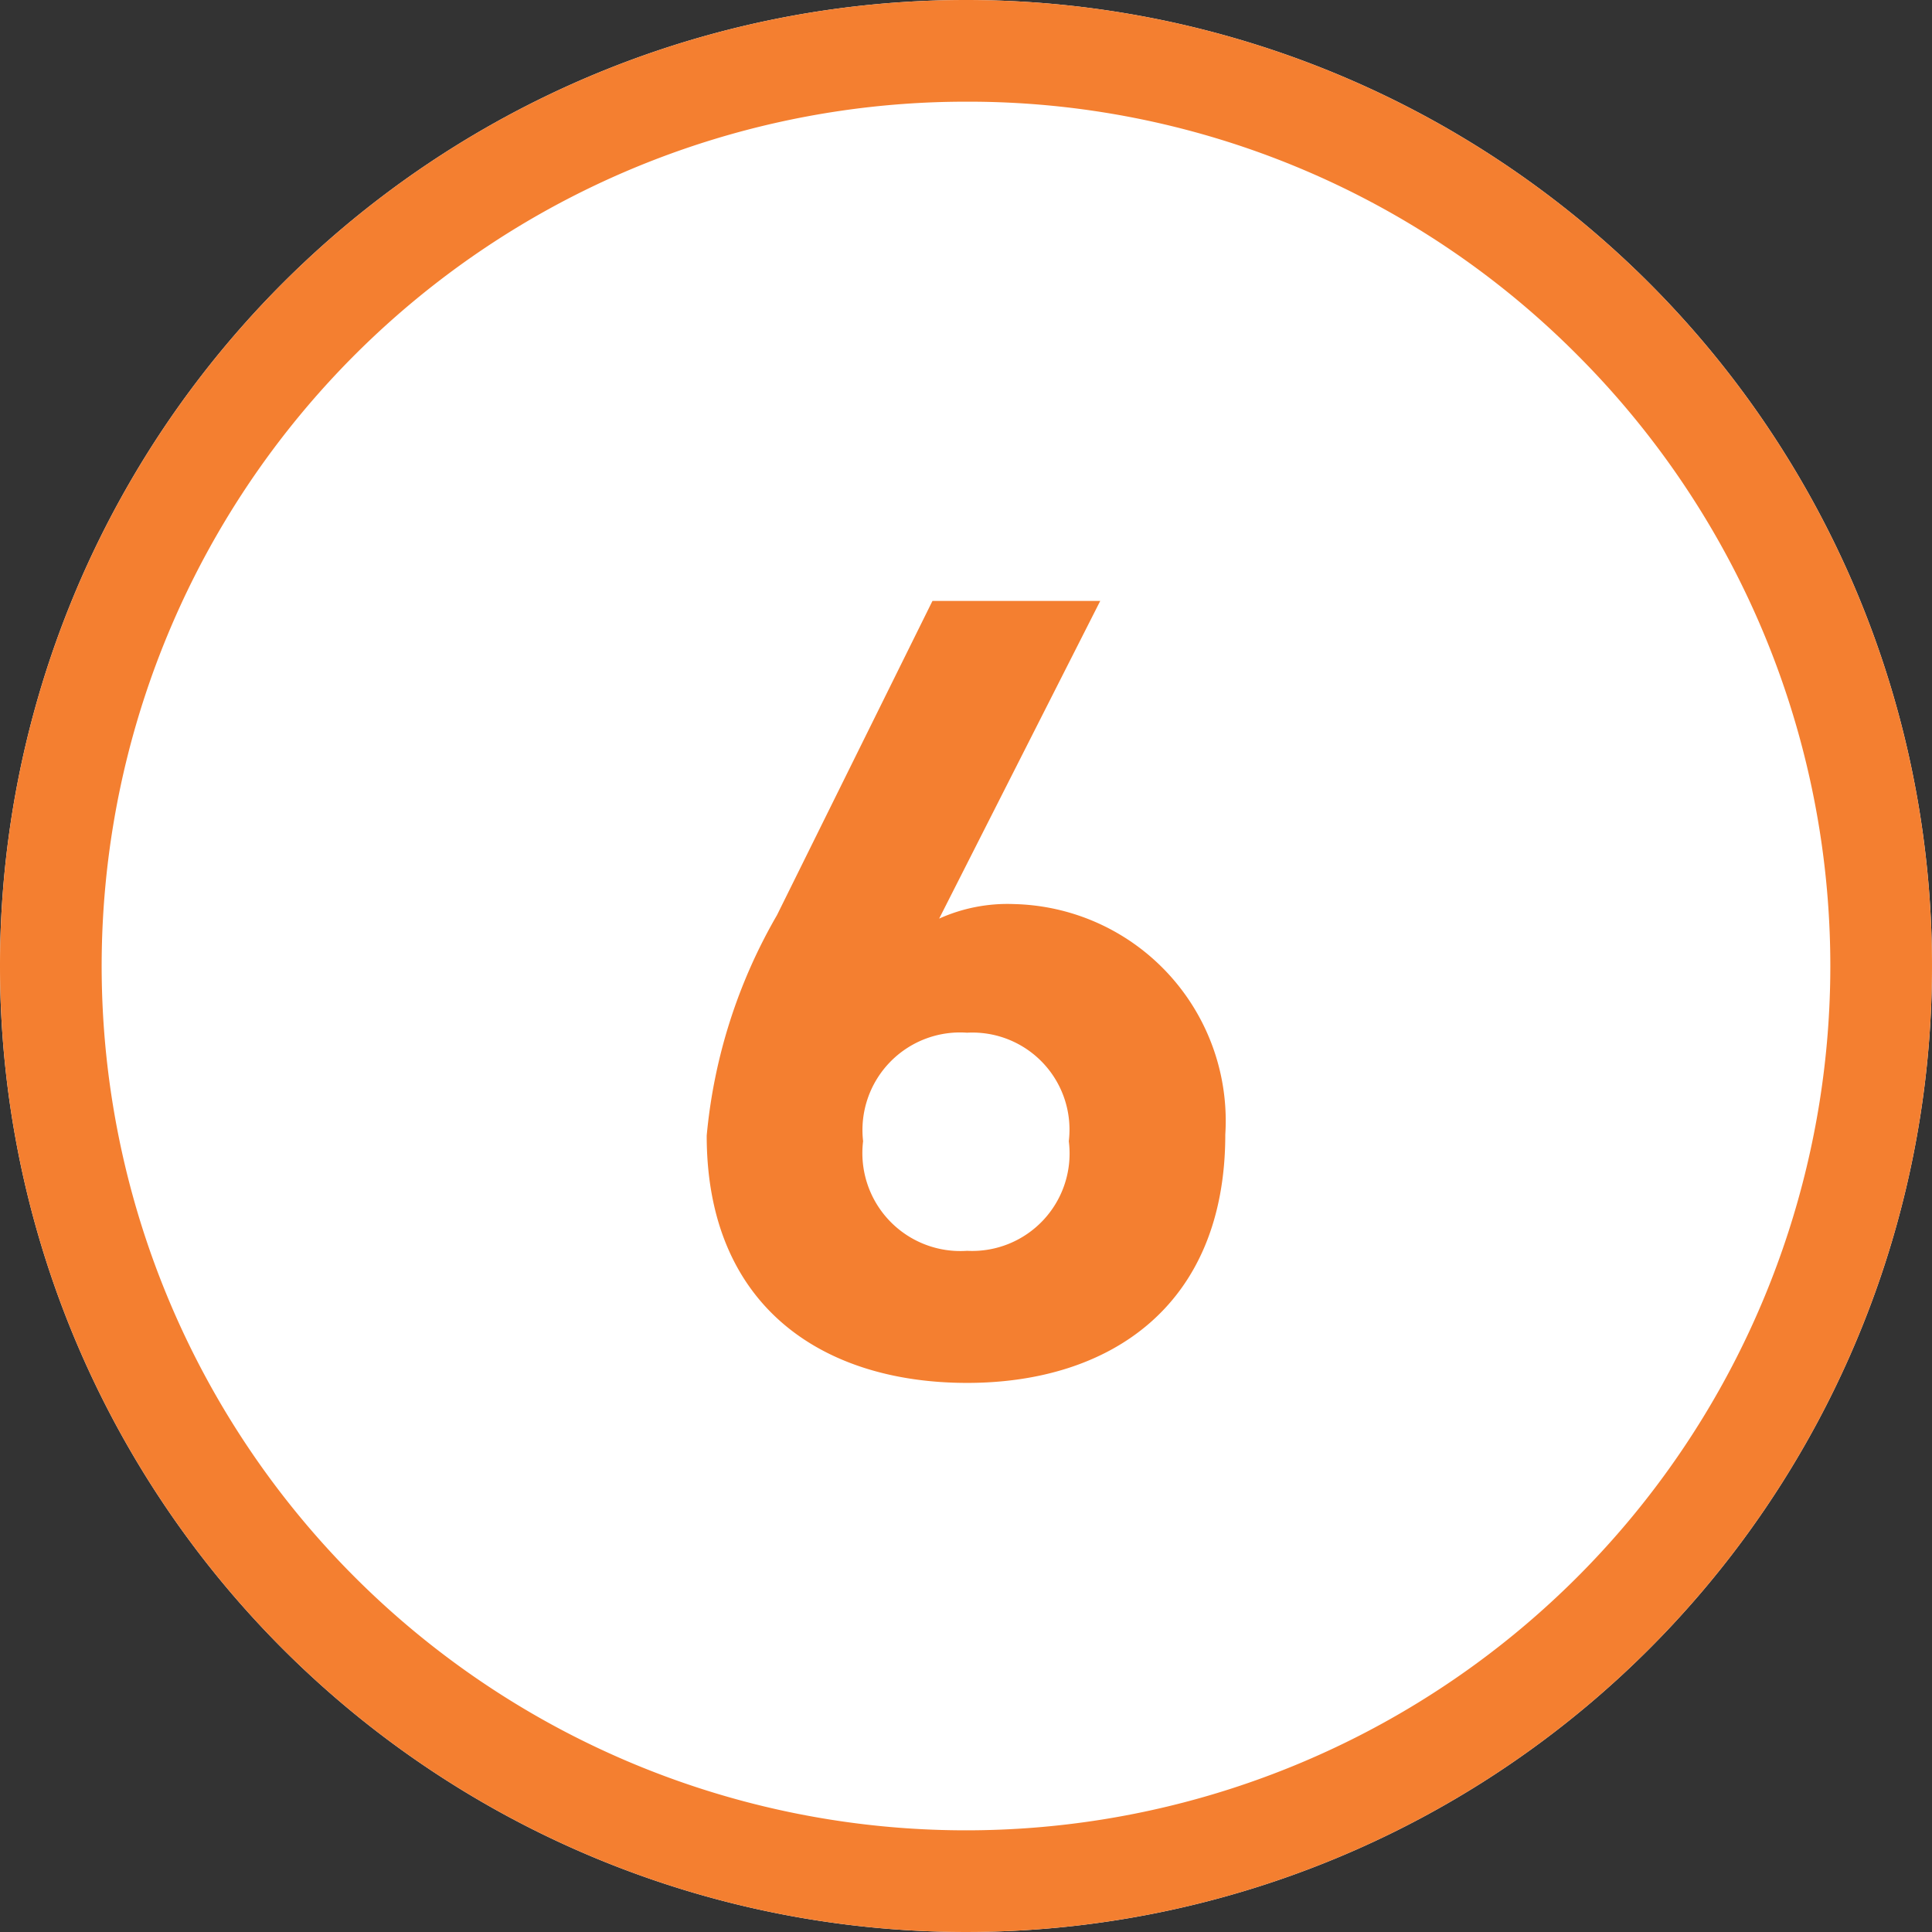
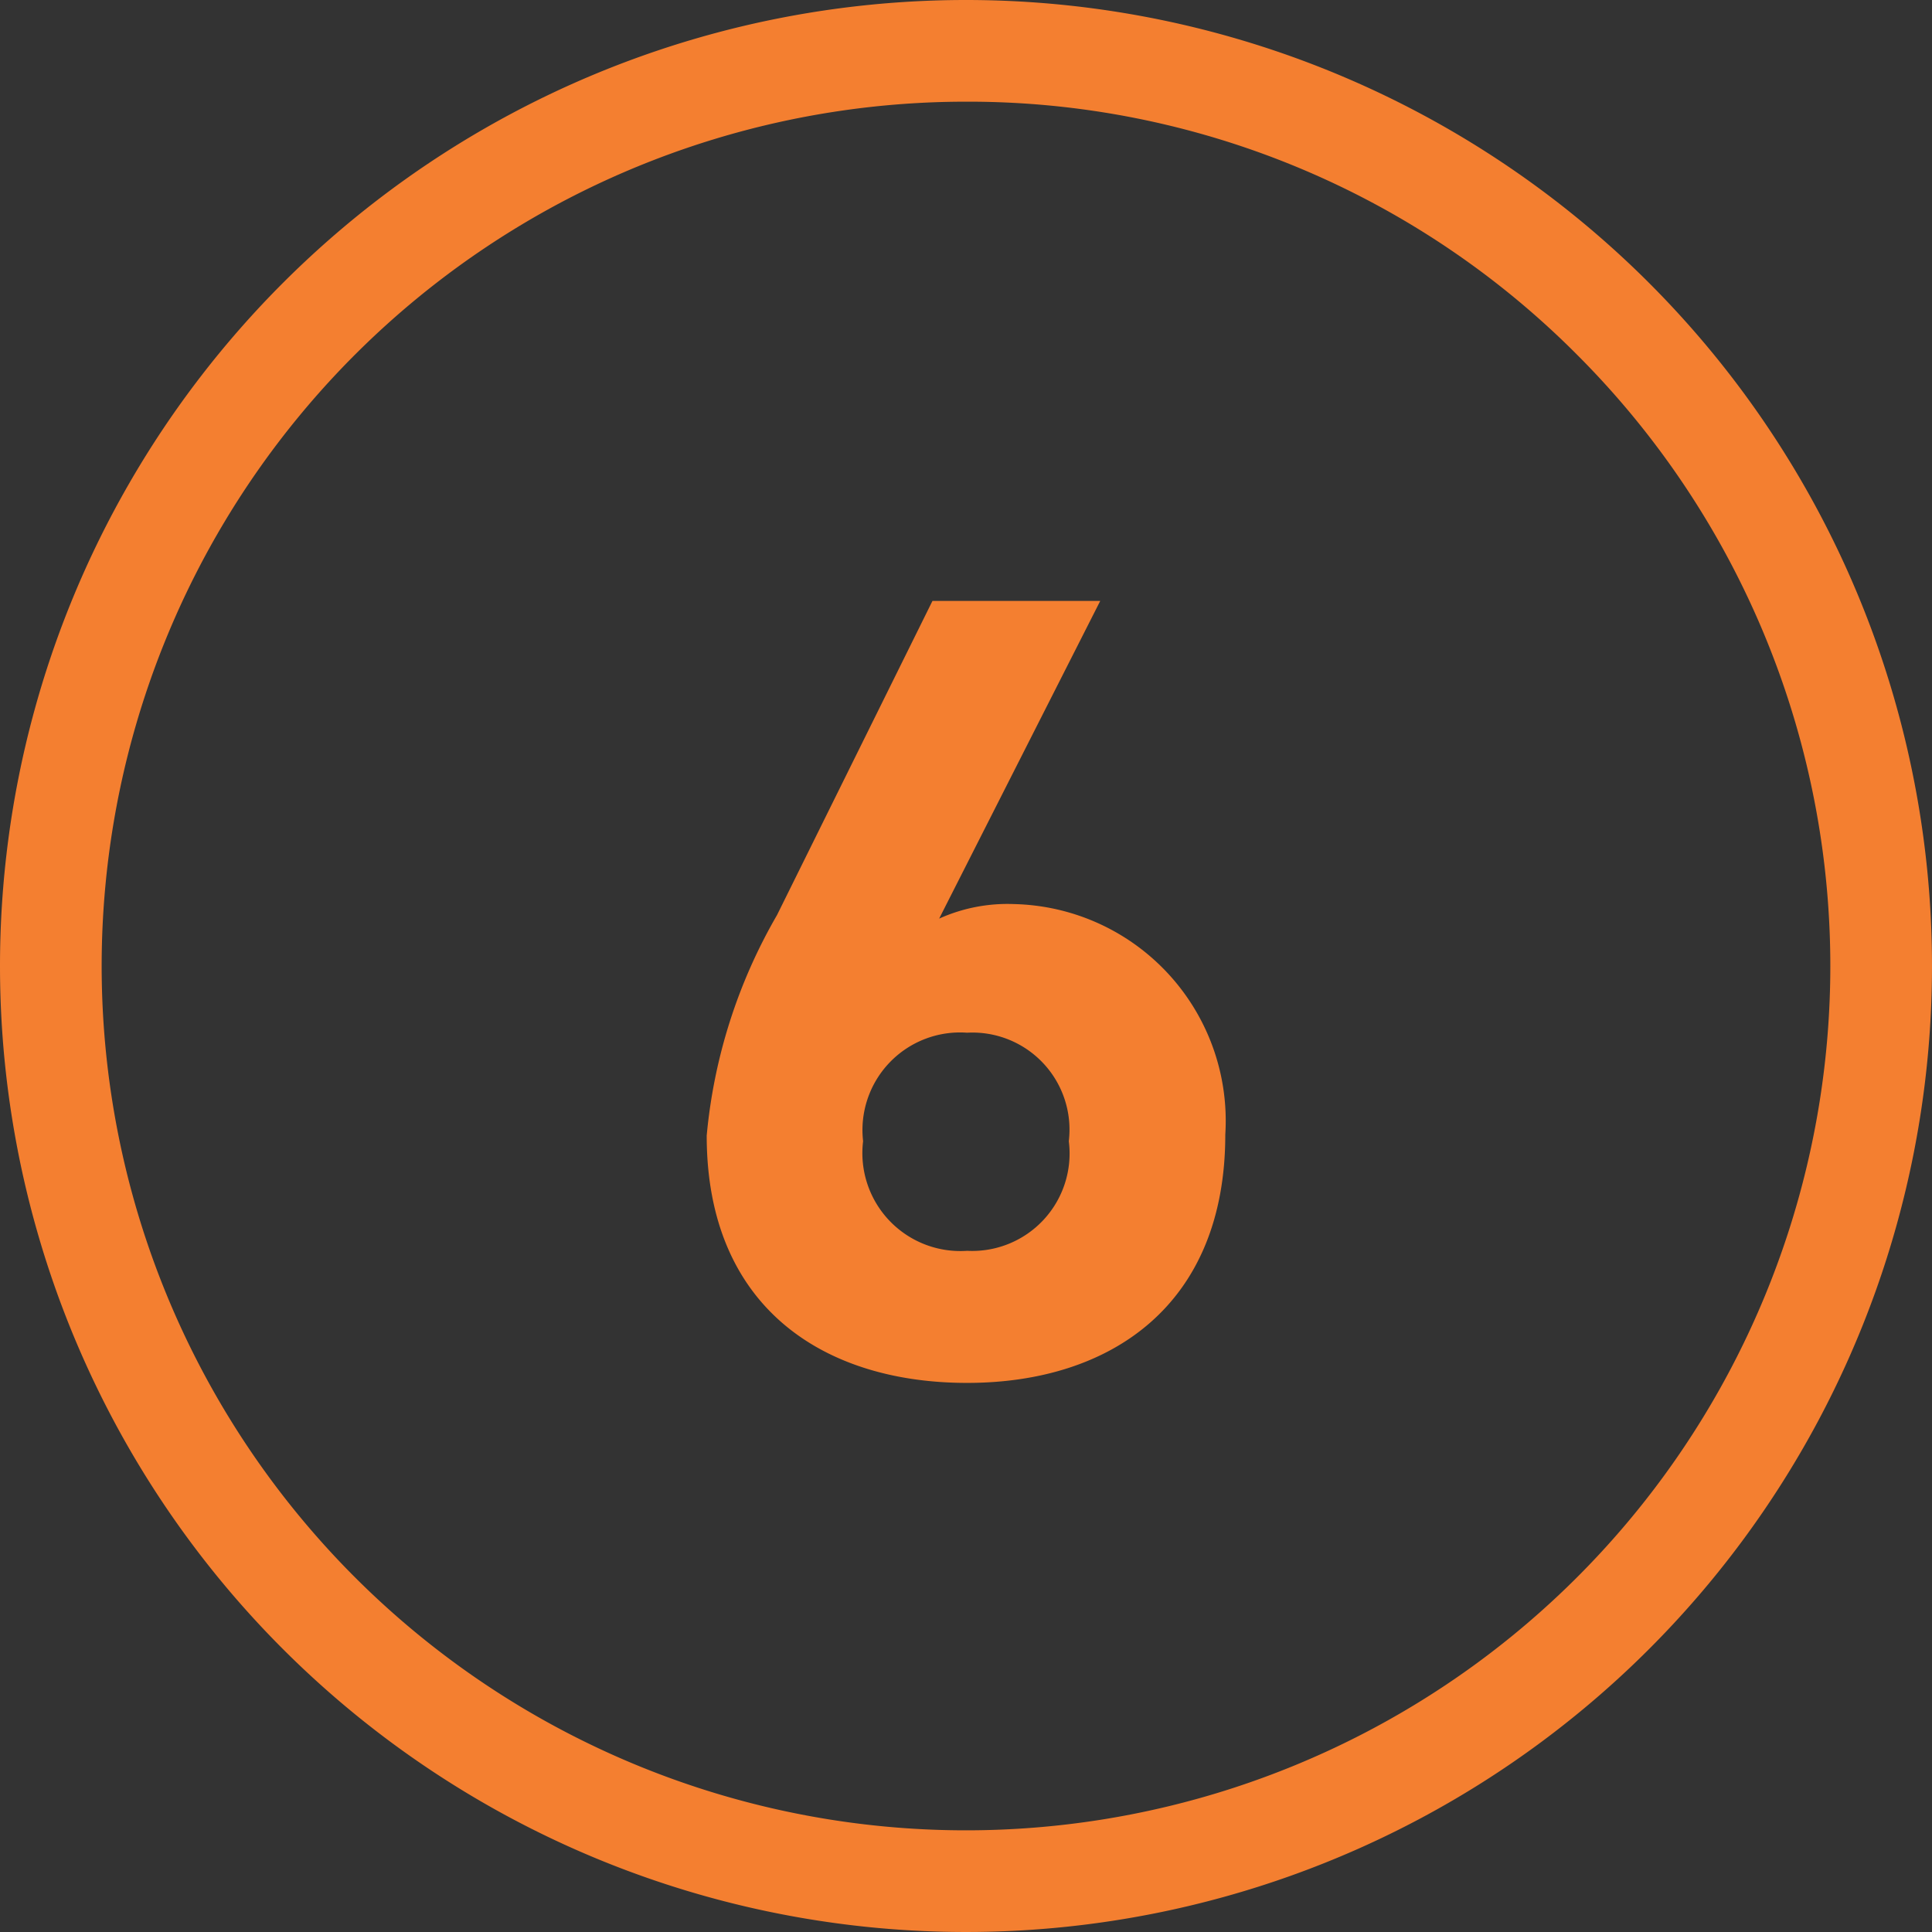
<svg xmlns="http://www.w3.org/2000/svg" width="38" height="38" viewBox="0 0 38 38">
  <rect x="0" y="0" width="38" height="38" fill="#333333" stroke="none" />
  <g id="グループ_24729" data-name="グループ 24729" transform="translate(-13063.068 8818.056)">
-     <path id="パス_113676" data-name="パス 113676" d="M19,0A19,19,0,1,1,0,19,19,19,0,0,1,19,0Z" transform="translate(13063.068 -8818.056)" fill="#fff" />
-     <path id="楕円形_483_-_アウトライン" data-name="楕円形 483 - アウトライン" d="M19,2A17,17,0,0,0,6.979,31.021,17,17,0,0,0,31.021,6.979,16.889,16.889,0,0,0,19,2m0-2A19,19,0,1,1,0,19,19,19,0,0,1,19,0Z" transform="translate(13063.068 -8818.056)" fill="#f47f30" />
+     <path id="楕円形_483_-_アウトライン" data-name="楕円形 483 - アウトライン" d="M19,2A17,17,0,0,0,6.979,31.021,17,17,0,0,0,31.021,6.979,16.889,16.889,0,0,0,19,2m0-2A19,19,0,1,1,0,19,19,19,0,0,1,19,0" transform="translate(13063.068 -8818.056)" fill="#f47f30" />
    <path id="パス_113677" data-name="パス 113677" d="M2.64-15.18H-.66L-3.718-9A10.571,10.571,0,0,0-5.1-4.664C-5.1-1.3-2.816.2.022.2,2.838.2,5.1-1.32,5.1-4.686A4.264,4.264,0,0,0,.946-9.218a3.271,3.271,0,0,0-1.474.286ZM-2.024-4.554A1.92,1.92,0,0,1,.022-6.688a1.909,1.909,0,0,1,2,2.134,1.916,1.916,0,0,1-2,2.156A1.927,1.927,0,0,1-2.024-4.554Z" transform="translate(13082.068 -8791.056)" fill="#f47f30" style="mix-blend-mode: multiply;isolation: isolate" />
  </g>
</svg>